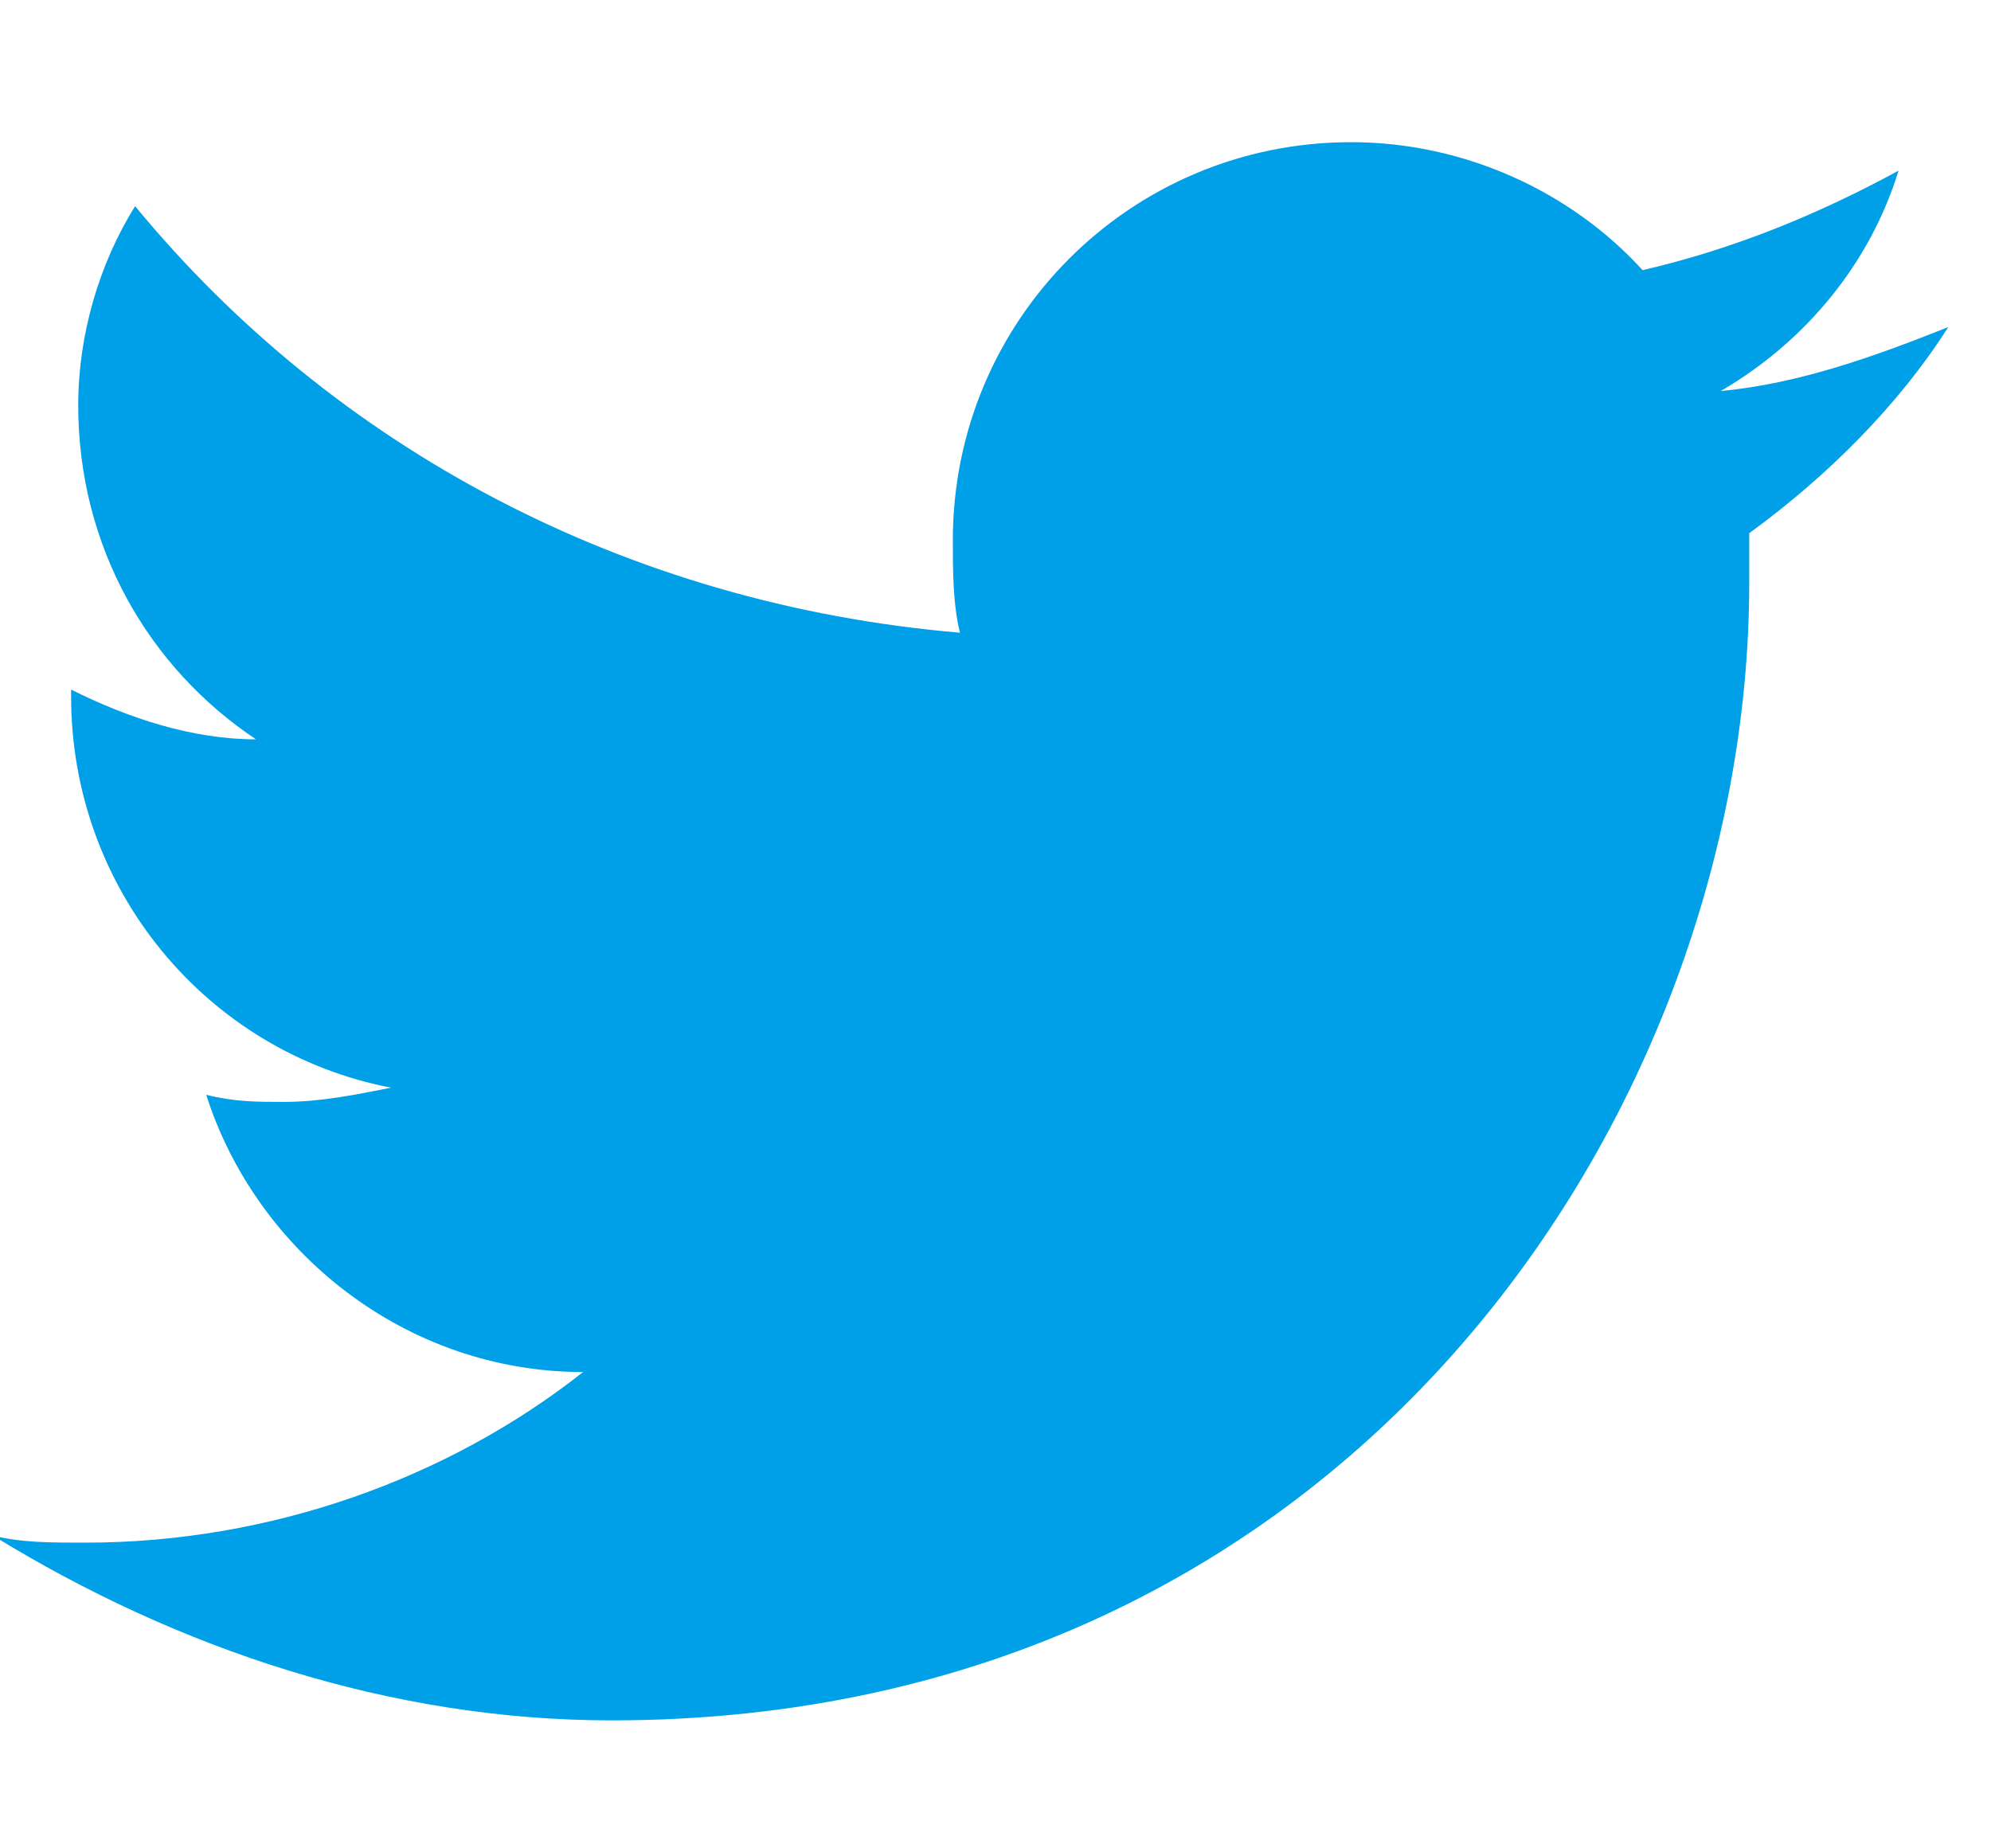
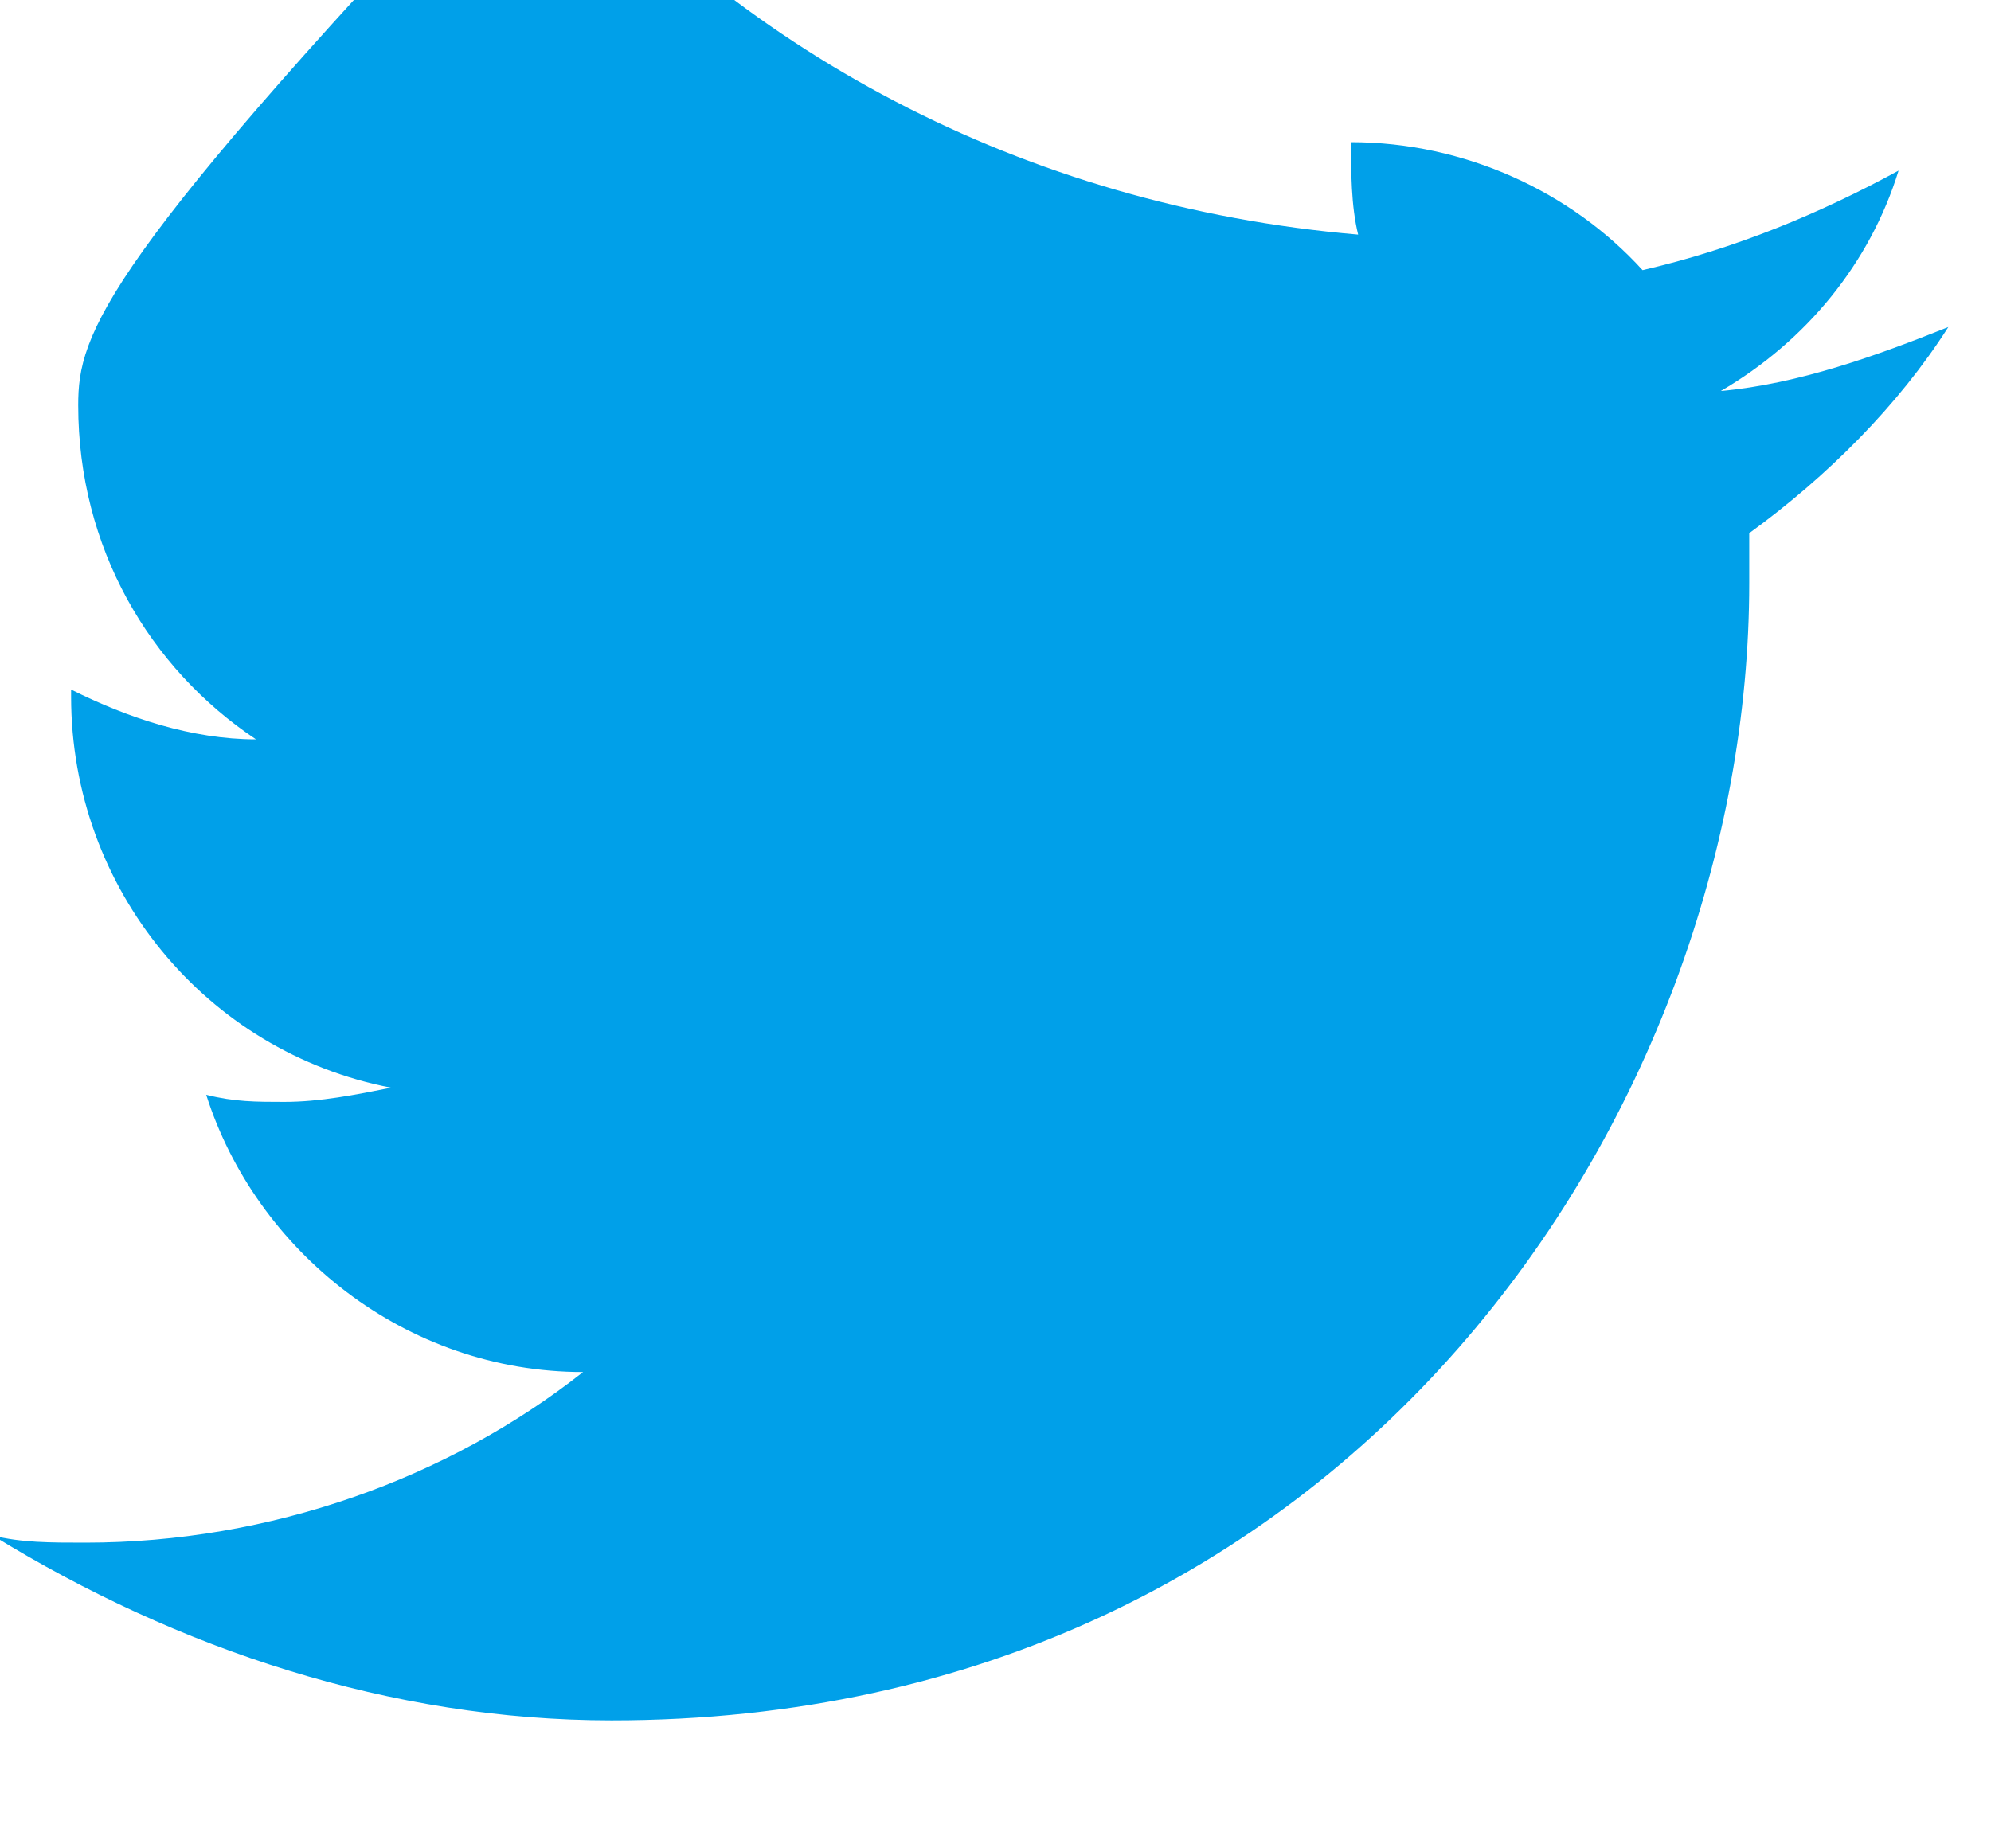
<svg xmlns="http://www.w3.org/2000/svg" version="1.1" id="レイヤー_1" x="0px" y="0px" width="28px" height="26px" viewBox="0 0 28 26" style="enable-background:new 0 0 28 26;" xml:space="preserve">
-   <path style="fill:#00A0E9;" d="M8.6,24.2c10.4,0,16-8.6,16-16c0-0.2,0-0.5,0-0.7c1.1-0.8,2.1-1.8,2.8-2.9c-1,0.4-2.1,0.8-3.2,0.9  c1.2-0.7,2.1-1.8,2.5-3.1c-1.1,0.6-2.3,1.1-3.6,1.4C22.1,2.7,20.6,2,19,2c-3.1,0-5.6,2.5-5.6,5.6c0,0.4,0,0.9,0.1,1.3  c-4.7-0.4-8.8-2.6-11.6-6C1.4,3.7,1.1,4.7,1.1,5.7c0,2,1,3.7,2.5,4.7c-0.9,0-1.8-0.3-2.6-0.7c0,0,0,0,0,0.1c0,2.7,1.9,5,4.5,5.5  c-0.5,0.1-1,0.2-1.5,0.2c-0.4,0-0.7,0-1.1-0.1c0.7,2.2,2.8,3.9,5.3,3.9c-1.9,1.5-4.4,2.4-7,2.4c-0.5,0-0.9,0-1.3-0.1  C2.5,23.2,5.5,24.2,8.6,24.2" />
+   <path style="fill:#00A0E9;" d="M8.6,24.2c10.4,0,16-8.6,16-16c0-0.2,0-0.5,0-0.7c1.1-0.8,2.1-1.8,2.8-2.9c-1,0.4-2.1,0.8-3.2,0.9  c1.2-0.7,2.1-1.8,2.5-3.1c-1.1,0.6-2.3,1.1-3.6,1.4C22.1,2.7,20.6,2,19,2c0,0.4,0,0.9,0.1,1.3  c-4.7-0.4-8.8-2.6-11.6-6C1.4,3.7,1.1,4.7,1.1,5.7c0,2,1,3.7,2.5,4.7c-0.9,0-1.8-0.3-2.6-0.7c0,0,0,0,0,0.1c0,2.7,1.9,5,4.5,5.5  c-0.5,0.1-1,0.2-1.5,0.2c-0.4,0-0.7,0-1.1-0.1c0.7,2.2,2.8,3.9,5.3,3.9c-1.9,1.5-4.4,2.4-7,2.4c-0.5,0-0.9,0-1.3-0.1  C2.5,23.2,5.5,24.2,8.6,24.2" />
</svg>